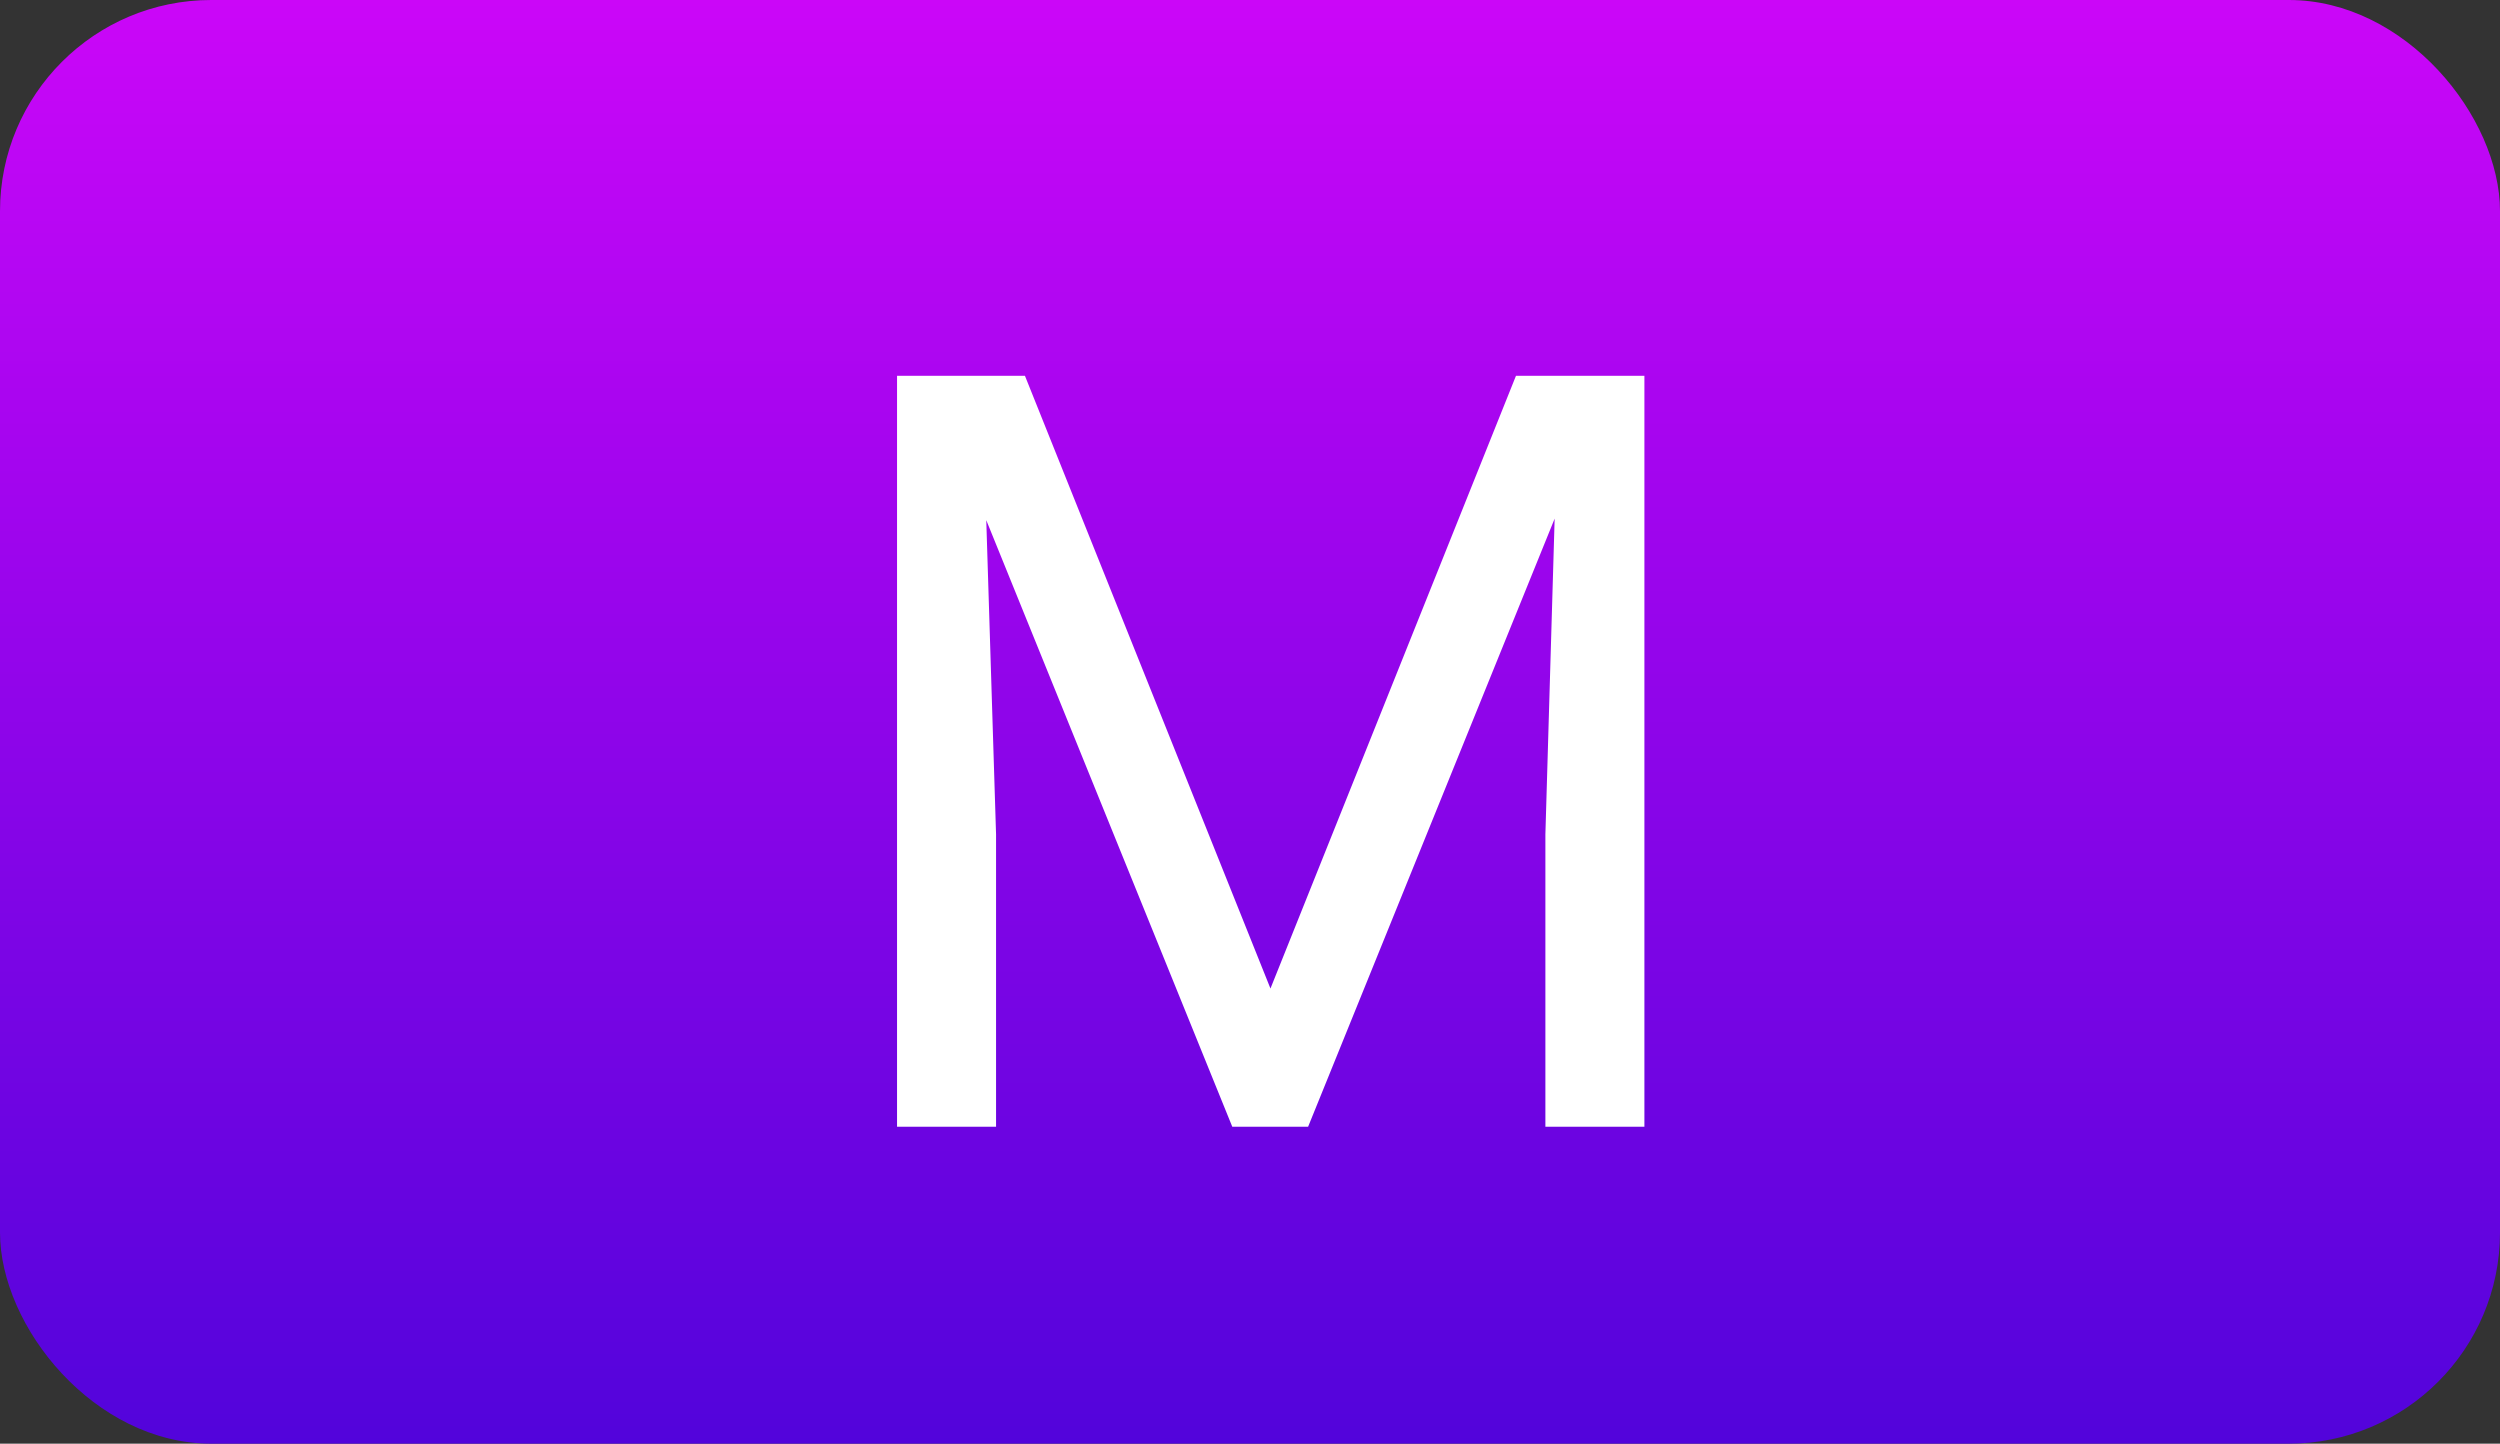
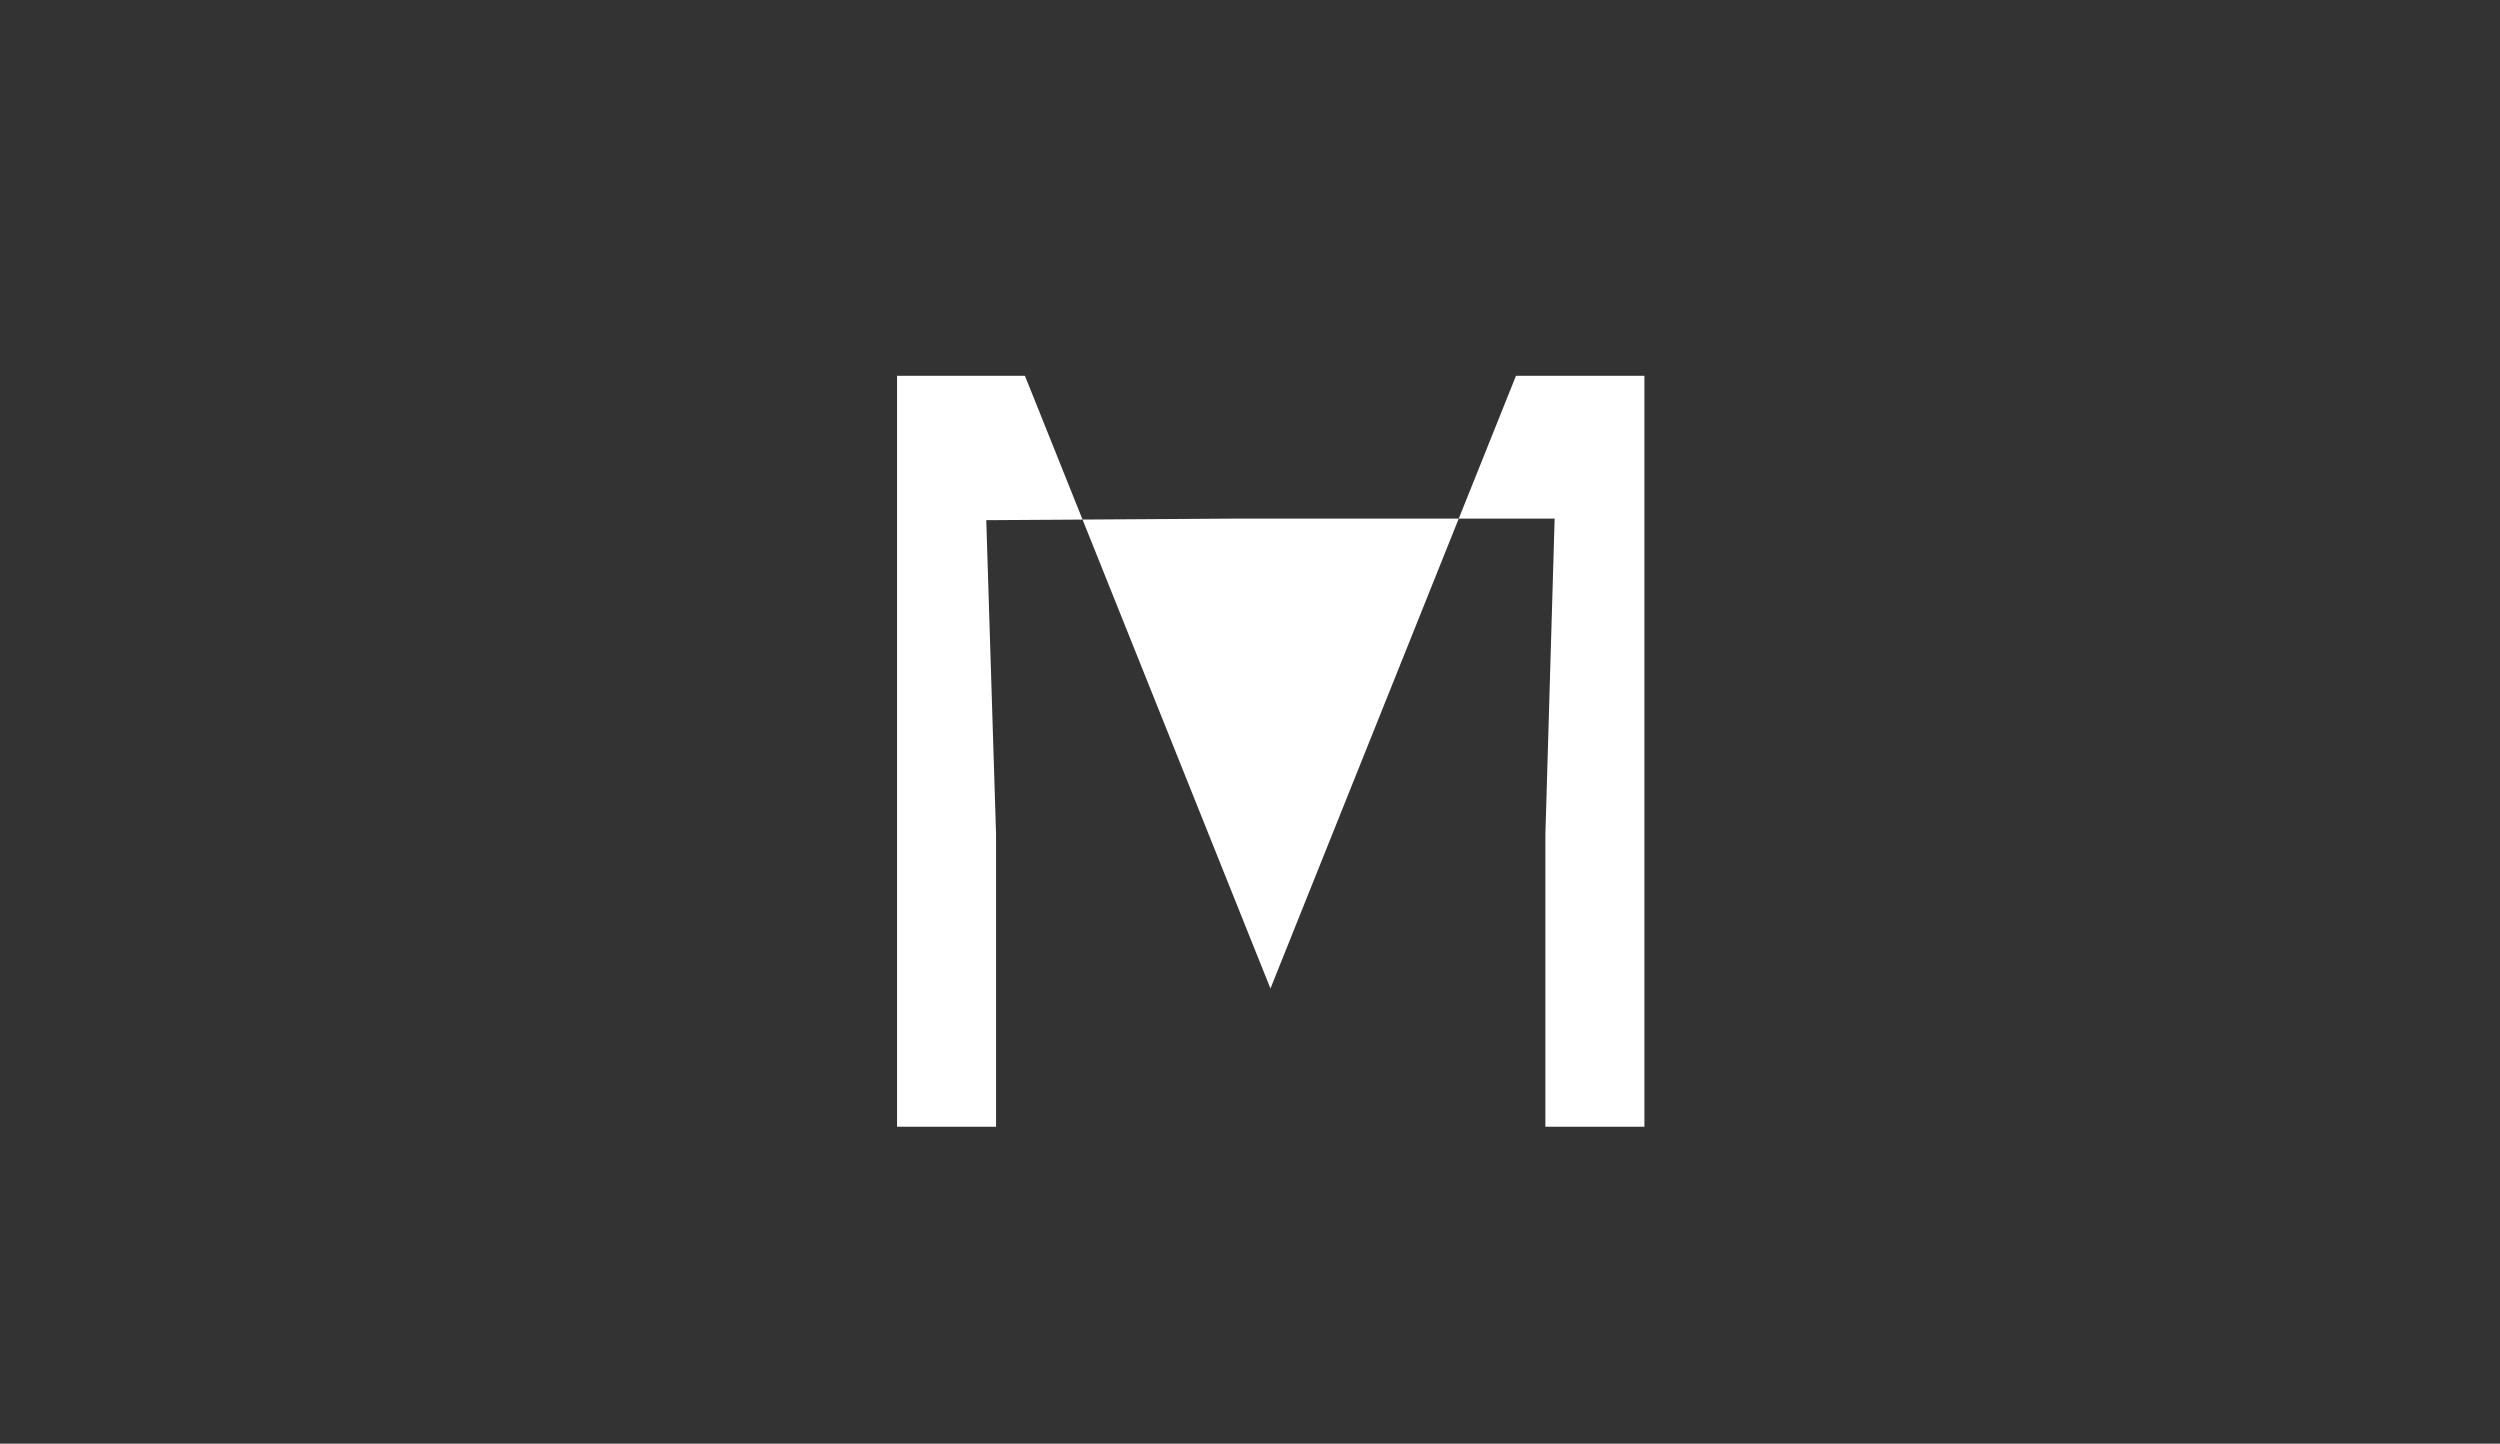
<svg xmlns="http://www.w3.org/2000/svg" width="71" height="41" viewBox="0 0 71 41" fill="none">
  <rect x="0" y="0" width="71" height="41" fill="#333333" stroke="none" />
-   <rect width="71" height="41" rx="6" fill="url(#paint0_linear)" />
-   <path d="M29.108 10.672L36.081 28.074L43.054 10.672H46.701V32H43.889V23.694L44.152 14.729L37.15 32H34.997L28.01 14.773L28.288 23.694V32H25.476V10.672H29.108Z" fill="white" />
+   <path d="M29.108 10.672L36.081 28.074L43.054 10.672H46.701V32H43.889V23.694L44.152 14.729H34.997L28.01 14.773L28.288 23.694V32H25.476V10.672H29.108Z" fill="white" />
  <defs>
    <linearGradient id="paint0_linear" x1="35.5" y1="0" x2="35.5" y2="41" gradientUnits="userSpaceOnUse">
      <stop stop-color="#CB06F8" />
      <stop offset="1" stop-color="#5204DB" />
    </linearGradient>
  </defs>
</svg>